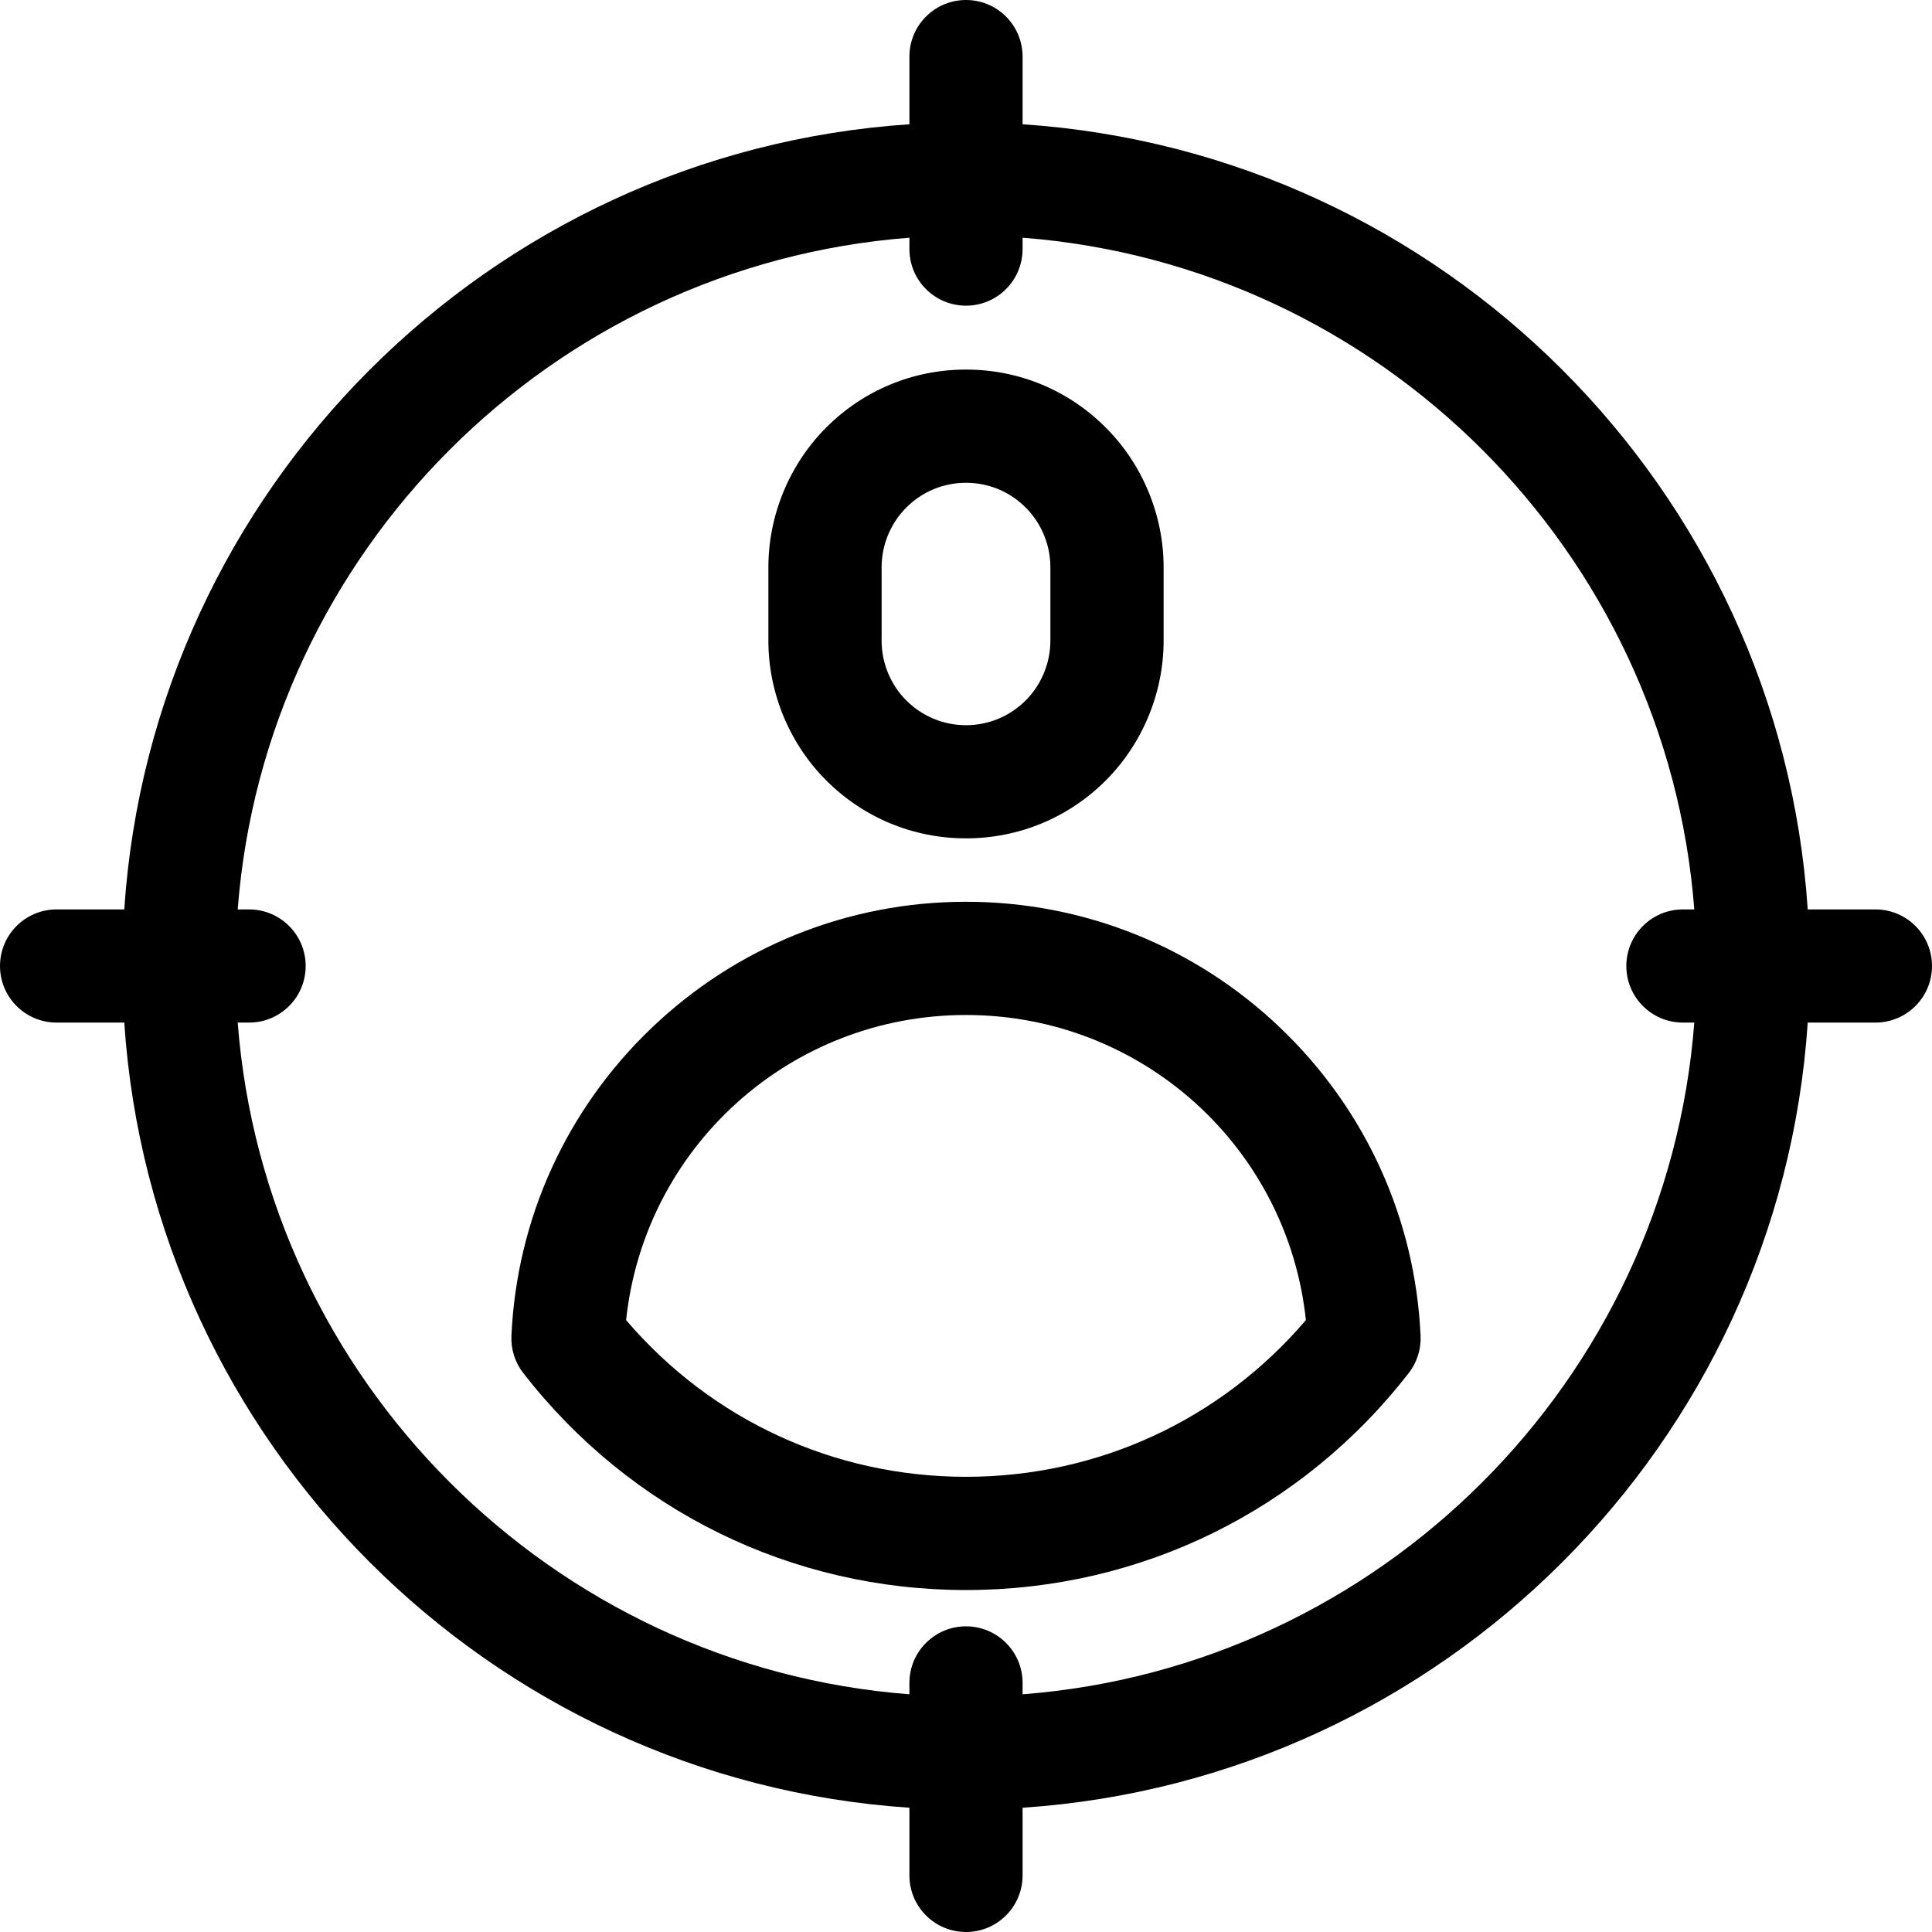
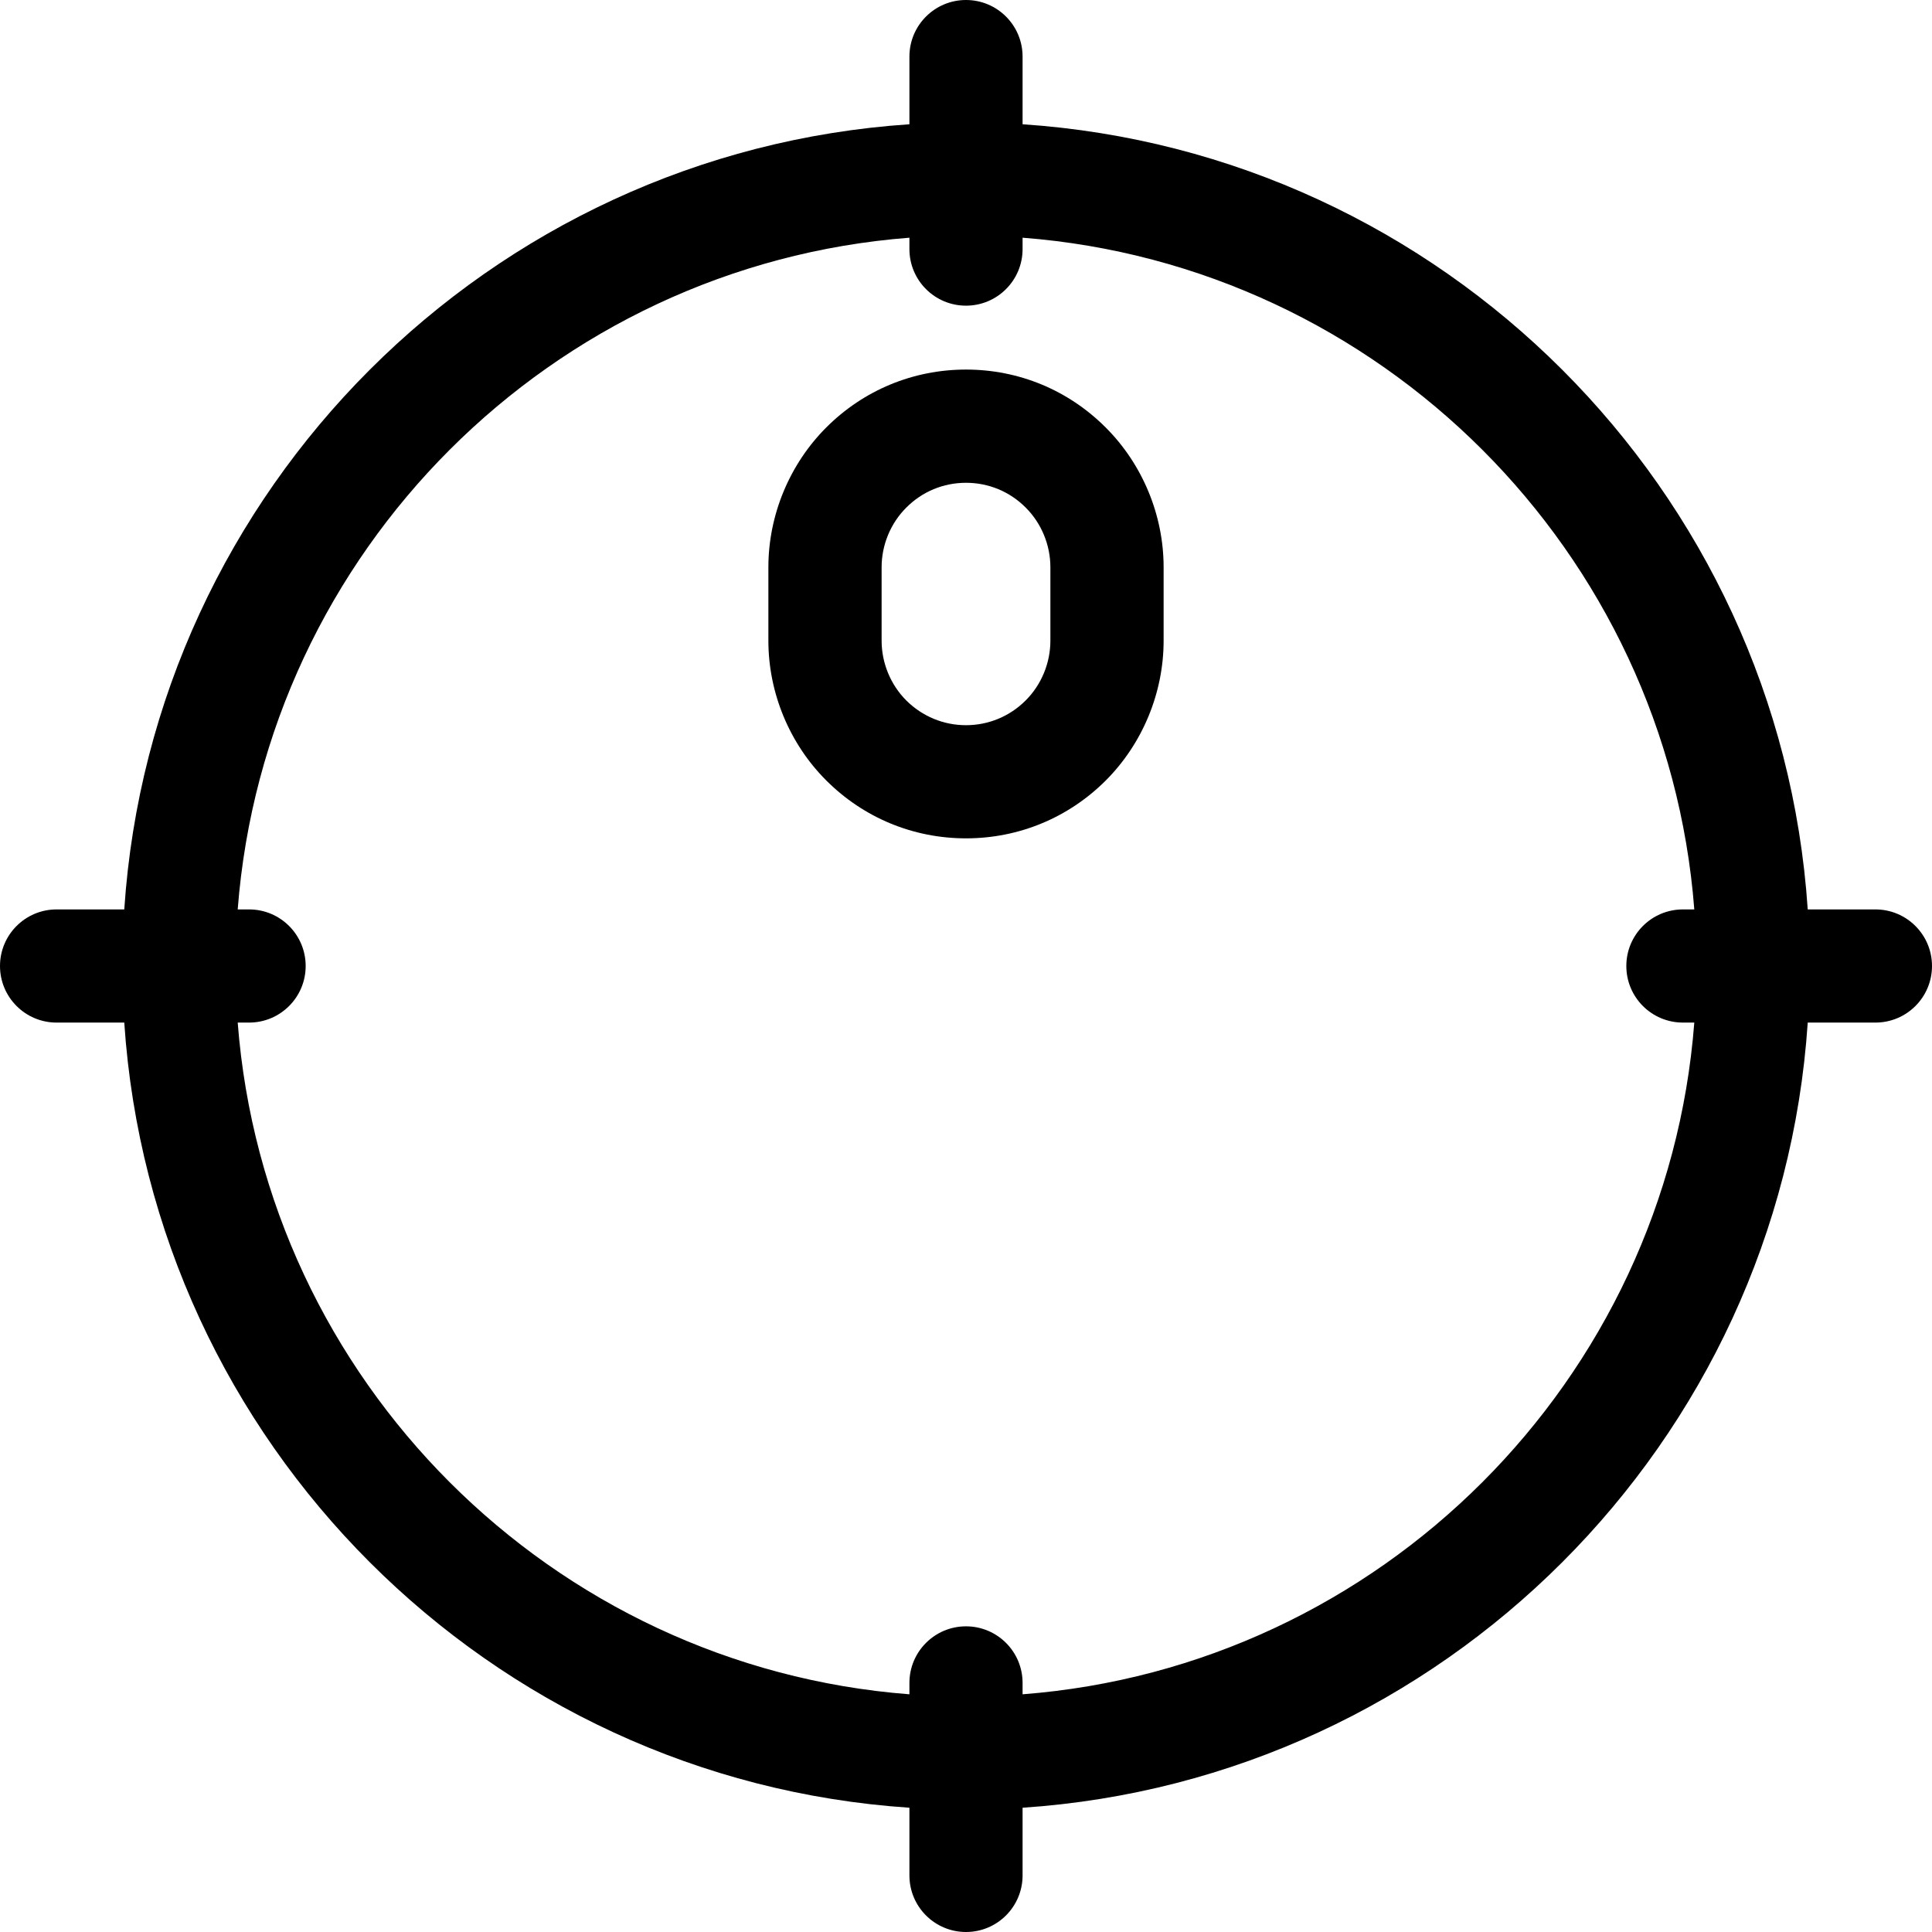
<svg xmlns="http://www.w3.org/2000/svg" width="28" height="28" viewBox="0 0 28 28" fill="none">
  <g clip-path="url(#clip0_1886_2023)">
    <path d="M12.777 8.22C12.777 7.898 12.907 7.583 13.135 7.356C13.366 7.124 13.673 6.997 14 6.997C14.327 6.997 14.634 7.124 14.865 7.356C15.093 7.583 15.223 7.898 15.223 8.22V9.286C15.223 9.608 15.093 9.924 14.865 10.151C14.634 10.382 14.327 10.51 14 10.51C13.673 10.51 13.366 10.382 13.134 10.151C12.907 9.924 12.777 9.608 12.777 9.286V8.22ZM14 12.15C14.765 12.15 15.484 11.852 16.025 11.312C16.558 10.779 16.864 10.041 16.864 9.286V8.22C16.864 7.466 16.558 6.728 16.025 6.196C15.484 5.654 14.765 5.356 14 5.356C13.235 5.356 12.516 5.654 11.975 6.195C11.442 6.728 11.136 7.466 11.136 8.22V9.286C11.136 10.041 11.442 10.779 11.975 11.311C12.516 11.852 13.235 12.15 14 12.15Z" fill="black" />
-     <path d="M14 21.403C12.088 21.403 10.31 20.579 9.074 19.132C9.339 16.629 11.447 14.71 14 14.71C16.552 14.71 18.661 16.629 18.926 19.132C17.69 20.579 15.912 21.403 14 21.403ZM18.561 14.902C17.327 13.72 15.707 13.069 14 13.069C12.293 13.069 10.673 13.72 9.439 14.902C8.209 16.08 7.489 17.663 7.412 19.359C7.403 19.554 7.464 19.746 7.584 19.9C9.137 21.898 11.475 23.044 14 23.044C16.525 23.044 18.863 21.898 20.416 19.9C20.536 19.746 20.597 19.554 20.588 19.359C20.511 17.663 19.791 16.08 18.561 14.902Z" fill="black" />
    <path d="M14.82 24.555V24.39C14.82 23.937 14.453 23.57 14 23.57C13.547 23.57 13.18 23.937 13.18 24.39V24.555C7.995 24.156 3.844 20.005 3.445 14.82H3.61C4.063 14.82 4.43 14.453 4.43 14C4.43 13.547 4.063 13.18 3.61 13.18H3.445C3.844 7.995 7.995 3.844 13.18 3.445V3.61C13.18 4.063 13.547 4.43 14 4.43C14.453 4.43 14.82 4.063 14.82 3.61V3.445C20.005 3.844 24.156 7.995 24.555 13.18H24.39C23.937 13.18 23.57 13.547 23.57 14C23.57 14.453 23.937 14.82 24.39 14.82H24.555C24.156 20.005 20.005 24.156 14.82 24.555ZM27.18 13.18H26.199C25.794 7.09 20.91 2.207 14.82 1.801V0.82C14.82 0.367 14.453 0 14 0C13.547 0 13.18 0.367 13.18 0.82V1.801C7.09 2.207 2.206 7.09 1.801 13.18H0.82C0.367 13.18 0 13.547 0 14C0 14.453 0.367 14.82 0.82 14.82H1.801C2.206 20.91 7.09 25.793 13.18 26.199V27.18C13.18 27.633 13.547 28 14 28C14.453 28 14.82 27.633 14.82 27.18V26.199C20.91 25.793 25.794 20.91 26.199 14.82H27.18C27.633 14.82 28 14.453 28 14C28 13.547 27.633 13.18 27.18 13.18Z" fill="black" />
  </g>
  <defs>
    <clipPath id="clip0_1886_2023">
      <rect width="28" height="28" fill="white" />
    </clipPath>
  </defs>
</svg>